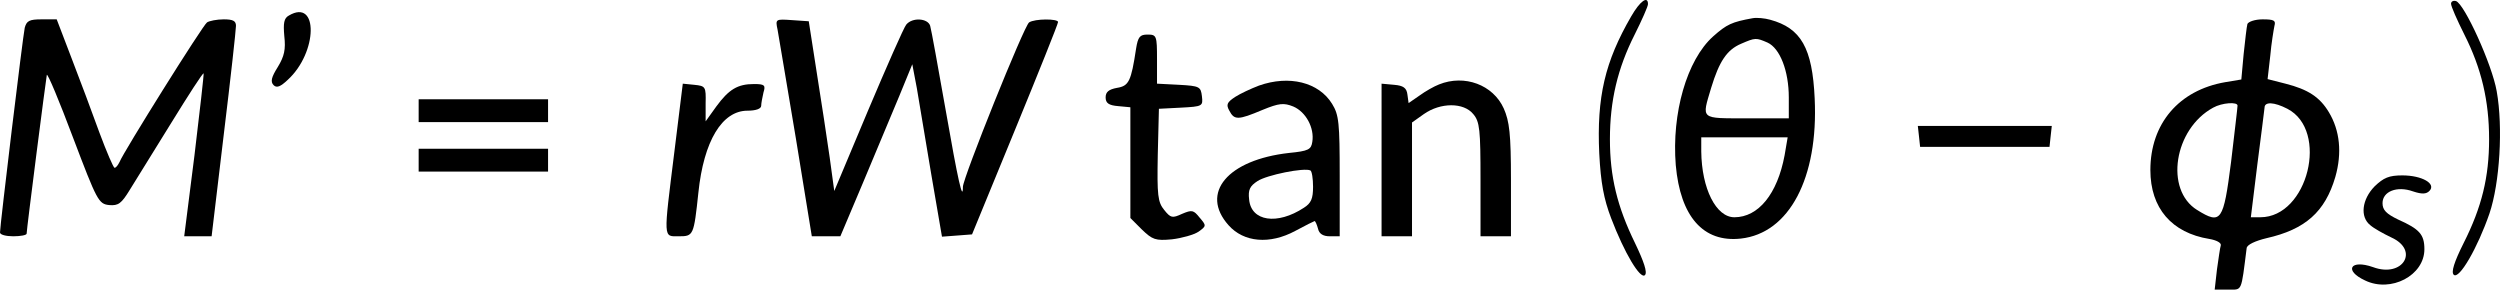
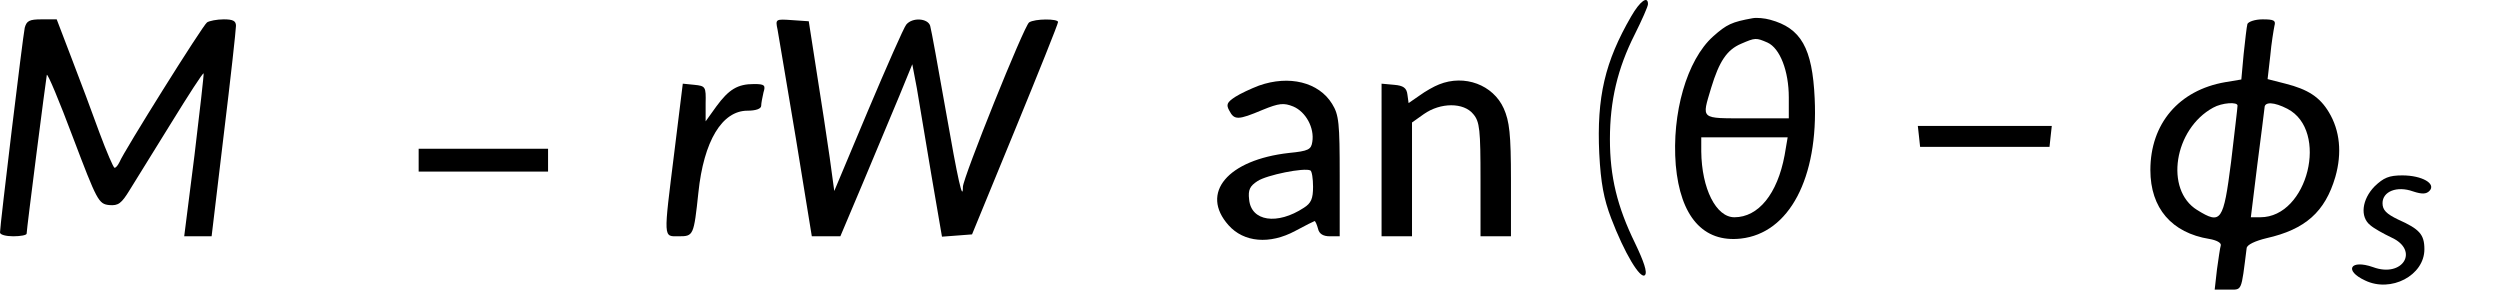
<svg xmlns="http://www.w3.org/2000/svg" xmlns:ns1="http://sodipodi.sourceforge.net/DTD/sodipodi-0.dtd" xmlns:ns2="http://www.inkscape.org/namespaces/inkscape" version="1.0" width="656.864pt" height="76.099pt" viewBox="0 0 656.864 76.099" preserveAspectRatio="xMidYMid" id="svg34" ns1:docname="14320_PT_Equation_4.svg">
  <defs id="defs38" />
  <ns1:namedview id="namedview36" pagecolor="#ffffff" bordercolor="#666666" borderopacity="1.0" ns2:showpageshadow="2" ns2:pageopacity="0.0" ns2:pagecheckerboard="0" ns2:deskcolor="#d1d1d1" ns2:document-units="pt" />
  <g transform="matrix(0.1,0,0,-0.1,-6,76.083)" fill="#000000" stroke="none" id="g32">
    <path d="m 4346,718 c -69,-119 -91,-212 -84,-361 4,-77 12,-119 31,-169 35,-92 77,-162 89,-150 7,7 -3,36 -26,84 -47,96 -66,175 -66,273 0,101 20,186 65,275 19,38 35,74 35,80 0,23 -21,8 -44,-32 z" id="path2" />
-     <path d="m 6500,751 c 0,-7 16,-43 35,-81 45,-89 65,-174 65,-275 0,-99 -19,-178 -67,-273 -25,-50 -33,-76 -26,-83 14,-14 63,71 94,161 27,80 36,226 19,321 -12,70 -85,230 -107,237 -7,2 -13,-1 -13,-7 z" id="path4" />
-     <path d="m 819,720 c -13,-7 -15,-20 -12,-54 4,-35 0,-53 -17,-81 -17,-27 -20,-39 -11,-48 8,-8 18,-4 37,14 79,72 81,215 3,169 z" id="path6" />
    <path d="m 4665,713 c -55,-10 -68,-16 -104,-48 -69,-62 -109,-202 -98,-338 12,-135 72,-204 171,-193 127,14 204,159 194,368 -6,133 -36,185 -117,207 -14,4 -35,6 -46,4 z m 39,-64 c 33,-15 56,-75 56,-144 v -55 h -110 c -124,0 -119,-4 -94,80 21,69 41,100 79,116 37,16 39,16 69,3 z m 45,-296 c -19,-102 -69,-163 -132,-163 -48,0 -86,75 -87,173 v 37 h 114 113 z" id="path8" />
    <path d="M 125,688 C 120,665 60,168 60,150 c 0,-6 16,-10 35,-10 19,0 35,3 35,7 0,12 51,408 53,417 2,5 33,-69 69,-165 63,-166 67,-174 95,-177 24,-2 32,4 54,40 15,24 64,103 109,176 45,73 83,132 85,130 1,-2 -10,-99 -24,-215 L 544,140 h 36 36 l 32,268 c 18,147 32,275 32,285 0,13 -8,17 -32,17 -18,0 -38,-4 -44,-8 -11,-7 -220,-341 -230,-367 -4,-8 -9,-15 -13,-15 -3,0 -21,42 -40,93 -18,50 -51,138 -73,195 l -39,102 h -40 c -32,0 -39,-4 -44,-22 z" id="path10" />
    <path d="m 2103,683 c 3,-15 24,-144 48,-285 l 42,-258 h 38 37 l 60,142 c 33,79 76,181 95,227 l 34,83 12,-63 c 6,-35 23,-137 38,-227 l 28,-163 40,3 39,3 113,275 c 62,151 113,278 113,283 0,9 -61,9 -76,-1 -13,-8 -174,-409 -174,-432 0,-41 -13,17 -45,200 -20,113 -38,213 -41,223 -6,20 -47,23 -63,3 -6,-7 -51,-109 -100,-225 l -89,-212 -12,88 c -7,48 -22,149 -34,223 l -21,135 -44,3 c -43,3 -44,3 -38,-25 z" id="path12" />
    <path d="m 5965,698 c -2,-7 -6,-43 -10,-80 l -6,-66 -42,-7 c -122,-21 -197,-109 -197,-231 0,-100 56,-165 155,-181 18,-3 32,-10 30,-17 -2,-6 -6,-35 -10,-63 l -6,-53 h 35 c 38,0 34,-9 49,109 1,9 23,19 52,26 102,23 154,69 181,161 18,63 12,122 -17,170 -24,40 -55,60 -114,75 l -47,12 7,61 c 3,34 9,69 11,79 4,14 -1,17 -31,17 -20,0 -37,-6 -40,-12 z m -26,-215 c 0,-5 -8,-71 -17,-148 -20,-156 -26,-165 -89,-126 -86,53 -61,213 42,269 23,13 65,16 64,5 z m 131,-8 c 110,-57 54,-285 -71,-285 h -25 l 17,138 c 10,75 18,143 19,150 0,16 25,15 60,-3 z" id="path14" />
-     <path d="m 3045,633 c -13,-86 -19,-98 -50,-103 -22,-4 -30,-11 -30,-25 0,-15 8,-21 33,-23 l 32,-3 V 334 188 l 30,-30 c 28,-27 36,-30 79,-26 26,3 58,12 70,20 21,15 21,16 3,37 -16,20 -20,21 -46,10 -26,-12 -30,-11 -47,10 -17,21 -19,38 -17,145 l 3,121 58,3 c 57,3 58,4 55,30 -3,25 -6,27 -60,30 l -58,3 v 64 c 0,62 -1,65 -25,65 -20,0 -25,-6 -30,-37 z" id="path16" />
    <path d="m 3368,536 c -21,-8 -49,-21 -63,-30 -21,-14 -24,-20 -15,-36 13,-25 23,-25 87,2 44,18 56,19 81,9 33,-14 56,-56 50,-93 -3,-20 -10,-24 -61,-29 -161,-18 -235,-105 -159,-190 40,-45 108,-51 175,-15 26,14 50,26 51,26 2,0 6,-9 9,-20 3,-14 14,-20 31,-20 h 26 v 158 c 0,140 -2,161 -20,190 -35,57 -113,76 -192,48 z m 142,-266 c 0,-31 -5,-43 -24,-55 -70,-46 -139,-36 -144,22 -3,25 2,35 22,48 24,16 123,36 139,28 4,-2 7,-22 7,-43 z" id="path18" />
    <path d="m 3841,539 c -13,-5 -36,-18 -51,-29 l -29,-20 -3,22 c -2,18 -11,24 -35,26 l -33,3 V 341 140 h 40 40 v 149 150 l 31,22 c 44,31 105,31 130,0 17,-20 19,-41 19,-172 V 140 h 40 40 v 148 c 0,121 -4,154 -19,188 -28,62 -103,90 -170,63 z" id="path20" />
    <path d="m 1832,363 c -29,-234 -30,-223 12,-223 38,0 39,2 51,115 14,135 62,215 129,215 22,0 36,5 36,13 0,6 3,22 6,35 6,19 3,22 -25,22 -43,0 -66,-14 -99,-59 l -28,-39 v 47 c 1,44 0,46 -30,49 l -30,3 z" id="path22" />
-     <path d="m 1160,470 v -30 h 170 170 v 30 30 h -170 -170 z" id="path24" />
    <path d="m 5102,403 3,-28 h 170 170 l 3,28 3,27 h -176 -176 z" id="path26" />
    <path d="m 1160,340 v -30 h 170 170 v 30 30 h -170 -170 z" id="path28" />
    <path d="m 6299,271 c -33,-34 -39,-80 -11,-102 9,-8 34,-22 55,-32 75,-34 30,-107 -48,-78 -60,21 -77,-9 -21,-35 68,-33 156,13 156,82 0,39 -13,53 -69,78 -31,15 -41,25 -41,43 0,31 38,46 80,31 24,-8 35,-7 43,1 19,19 -19,41 -71,41 -35,0 -49,-6 -73,-29 z" id="path30" />
  </g>
</svg>